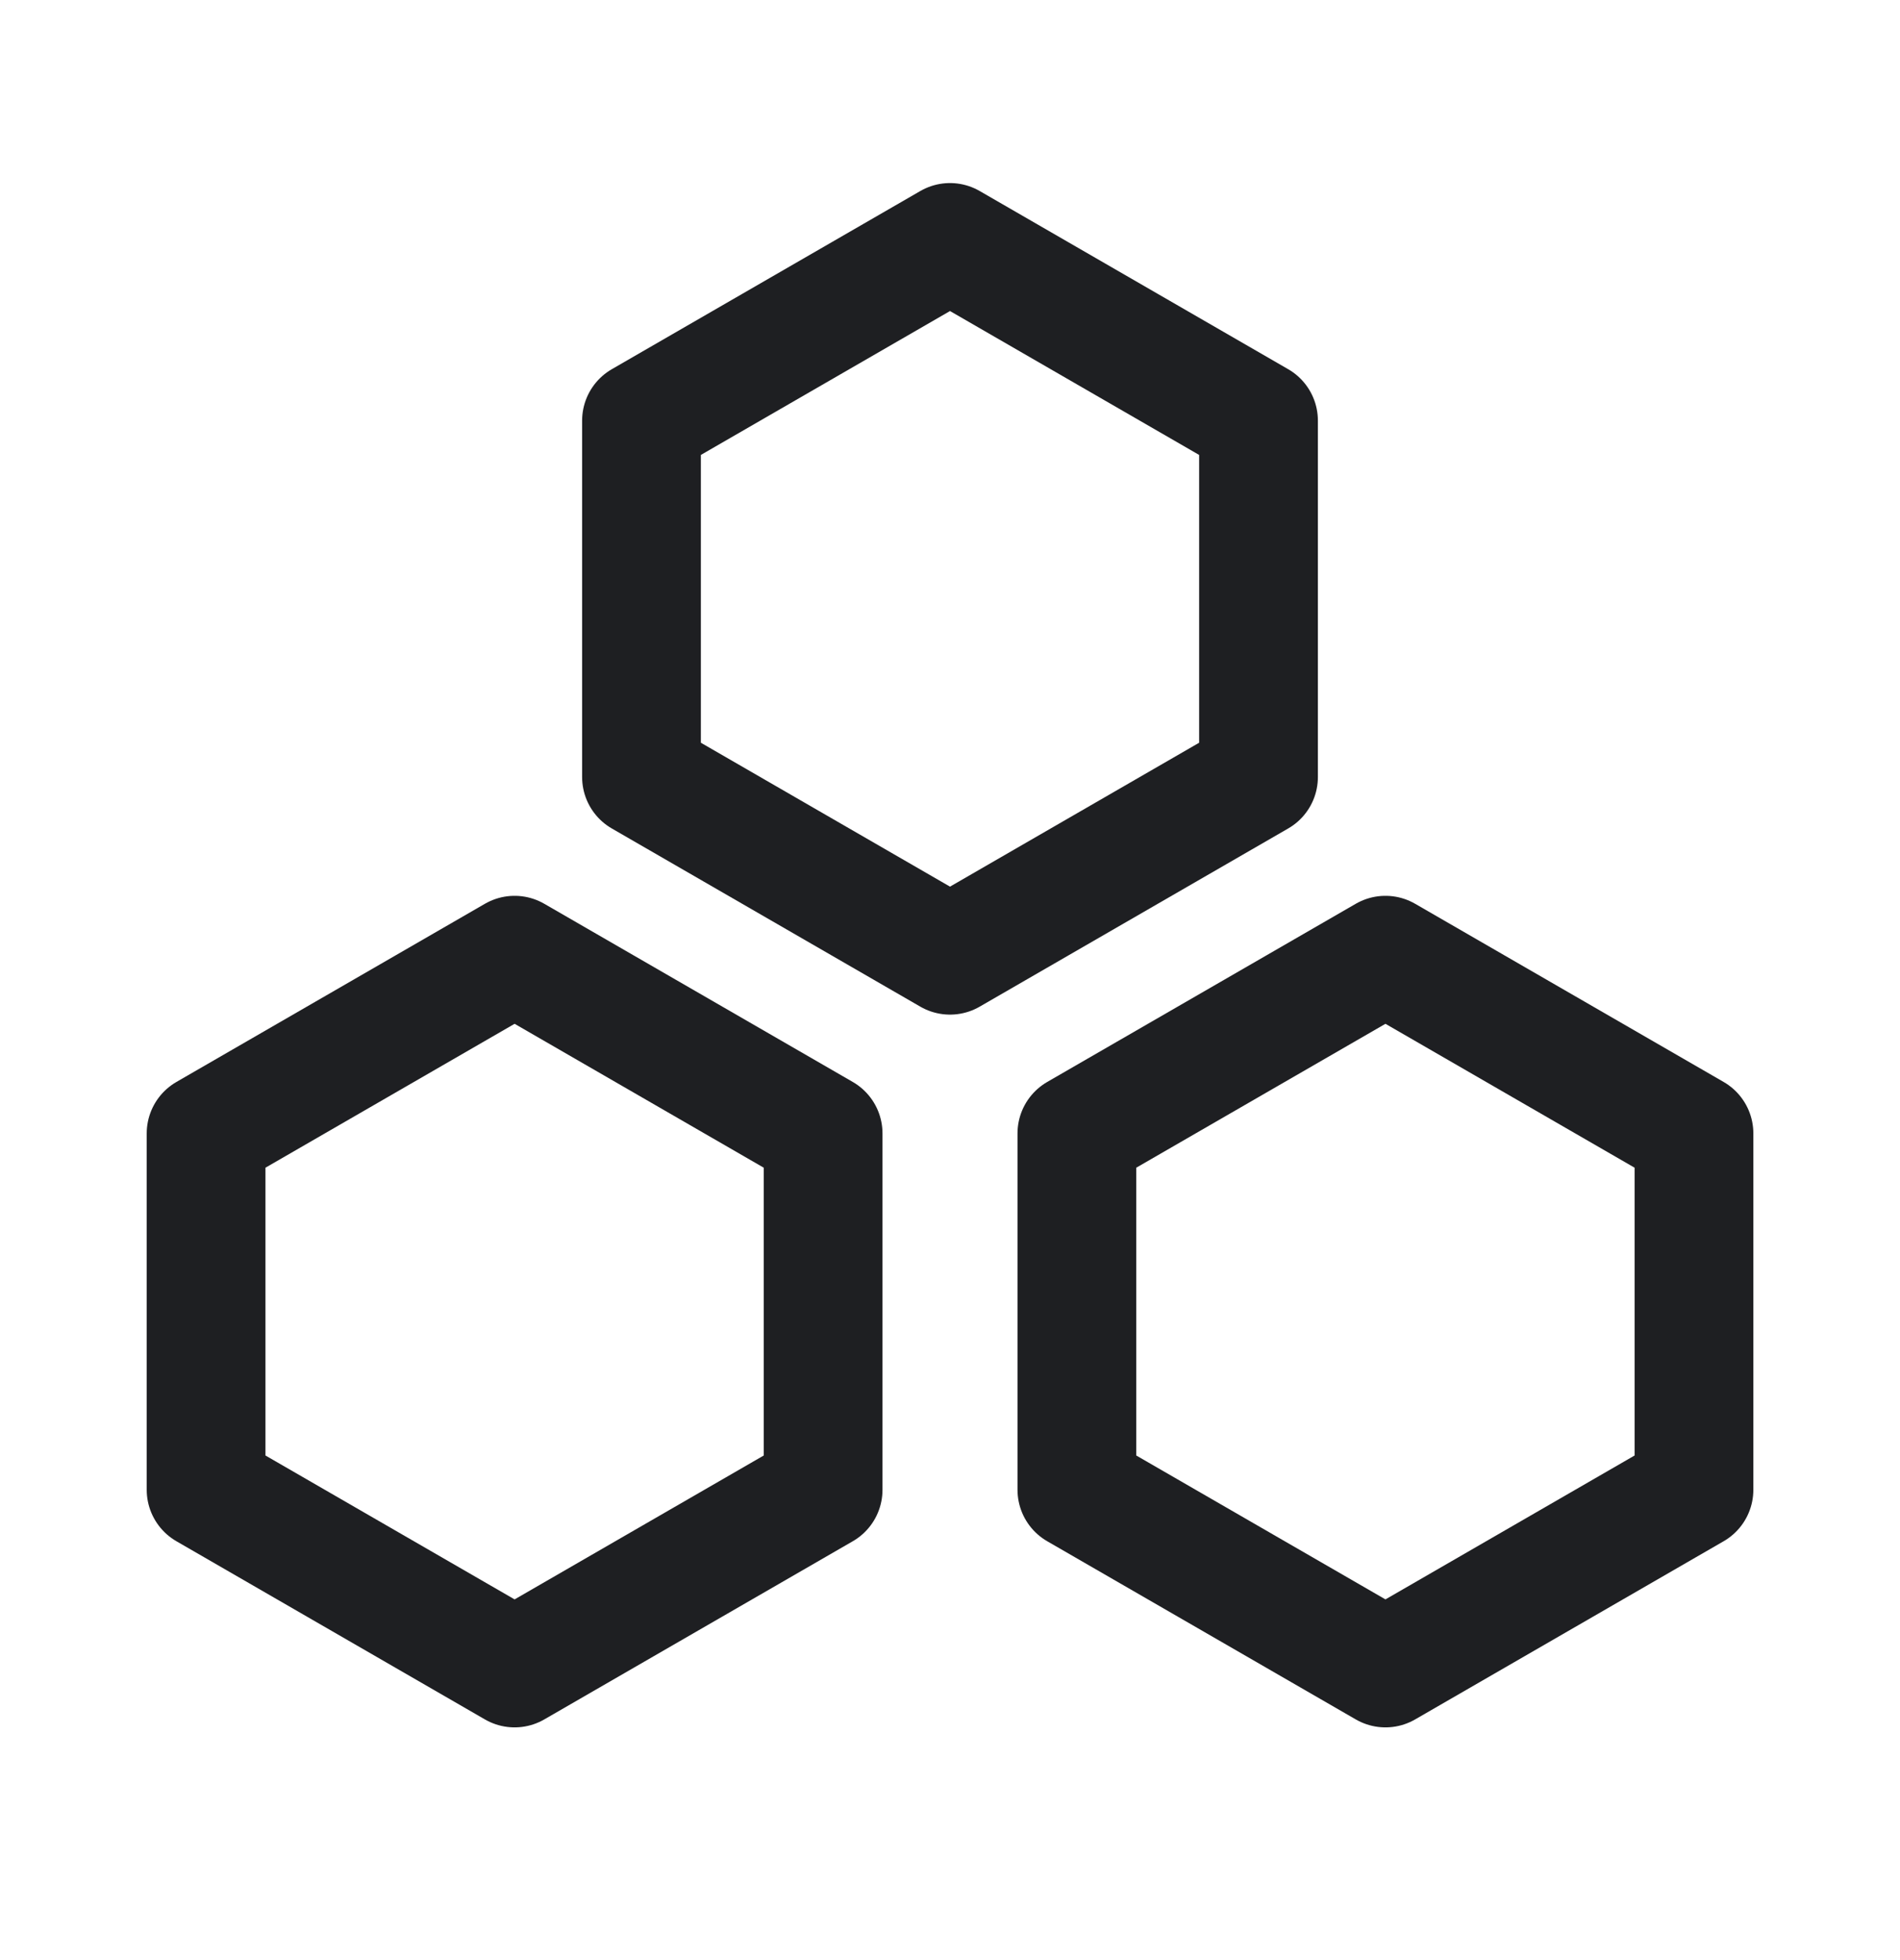
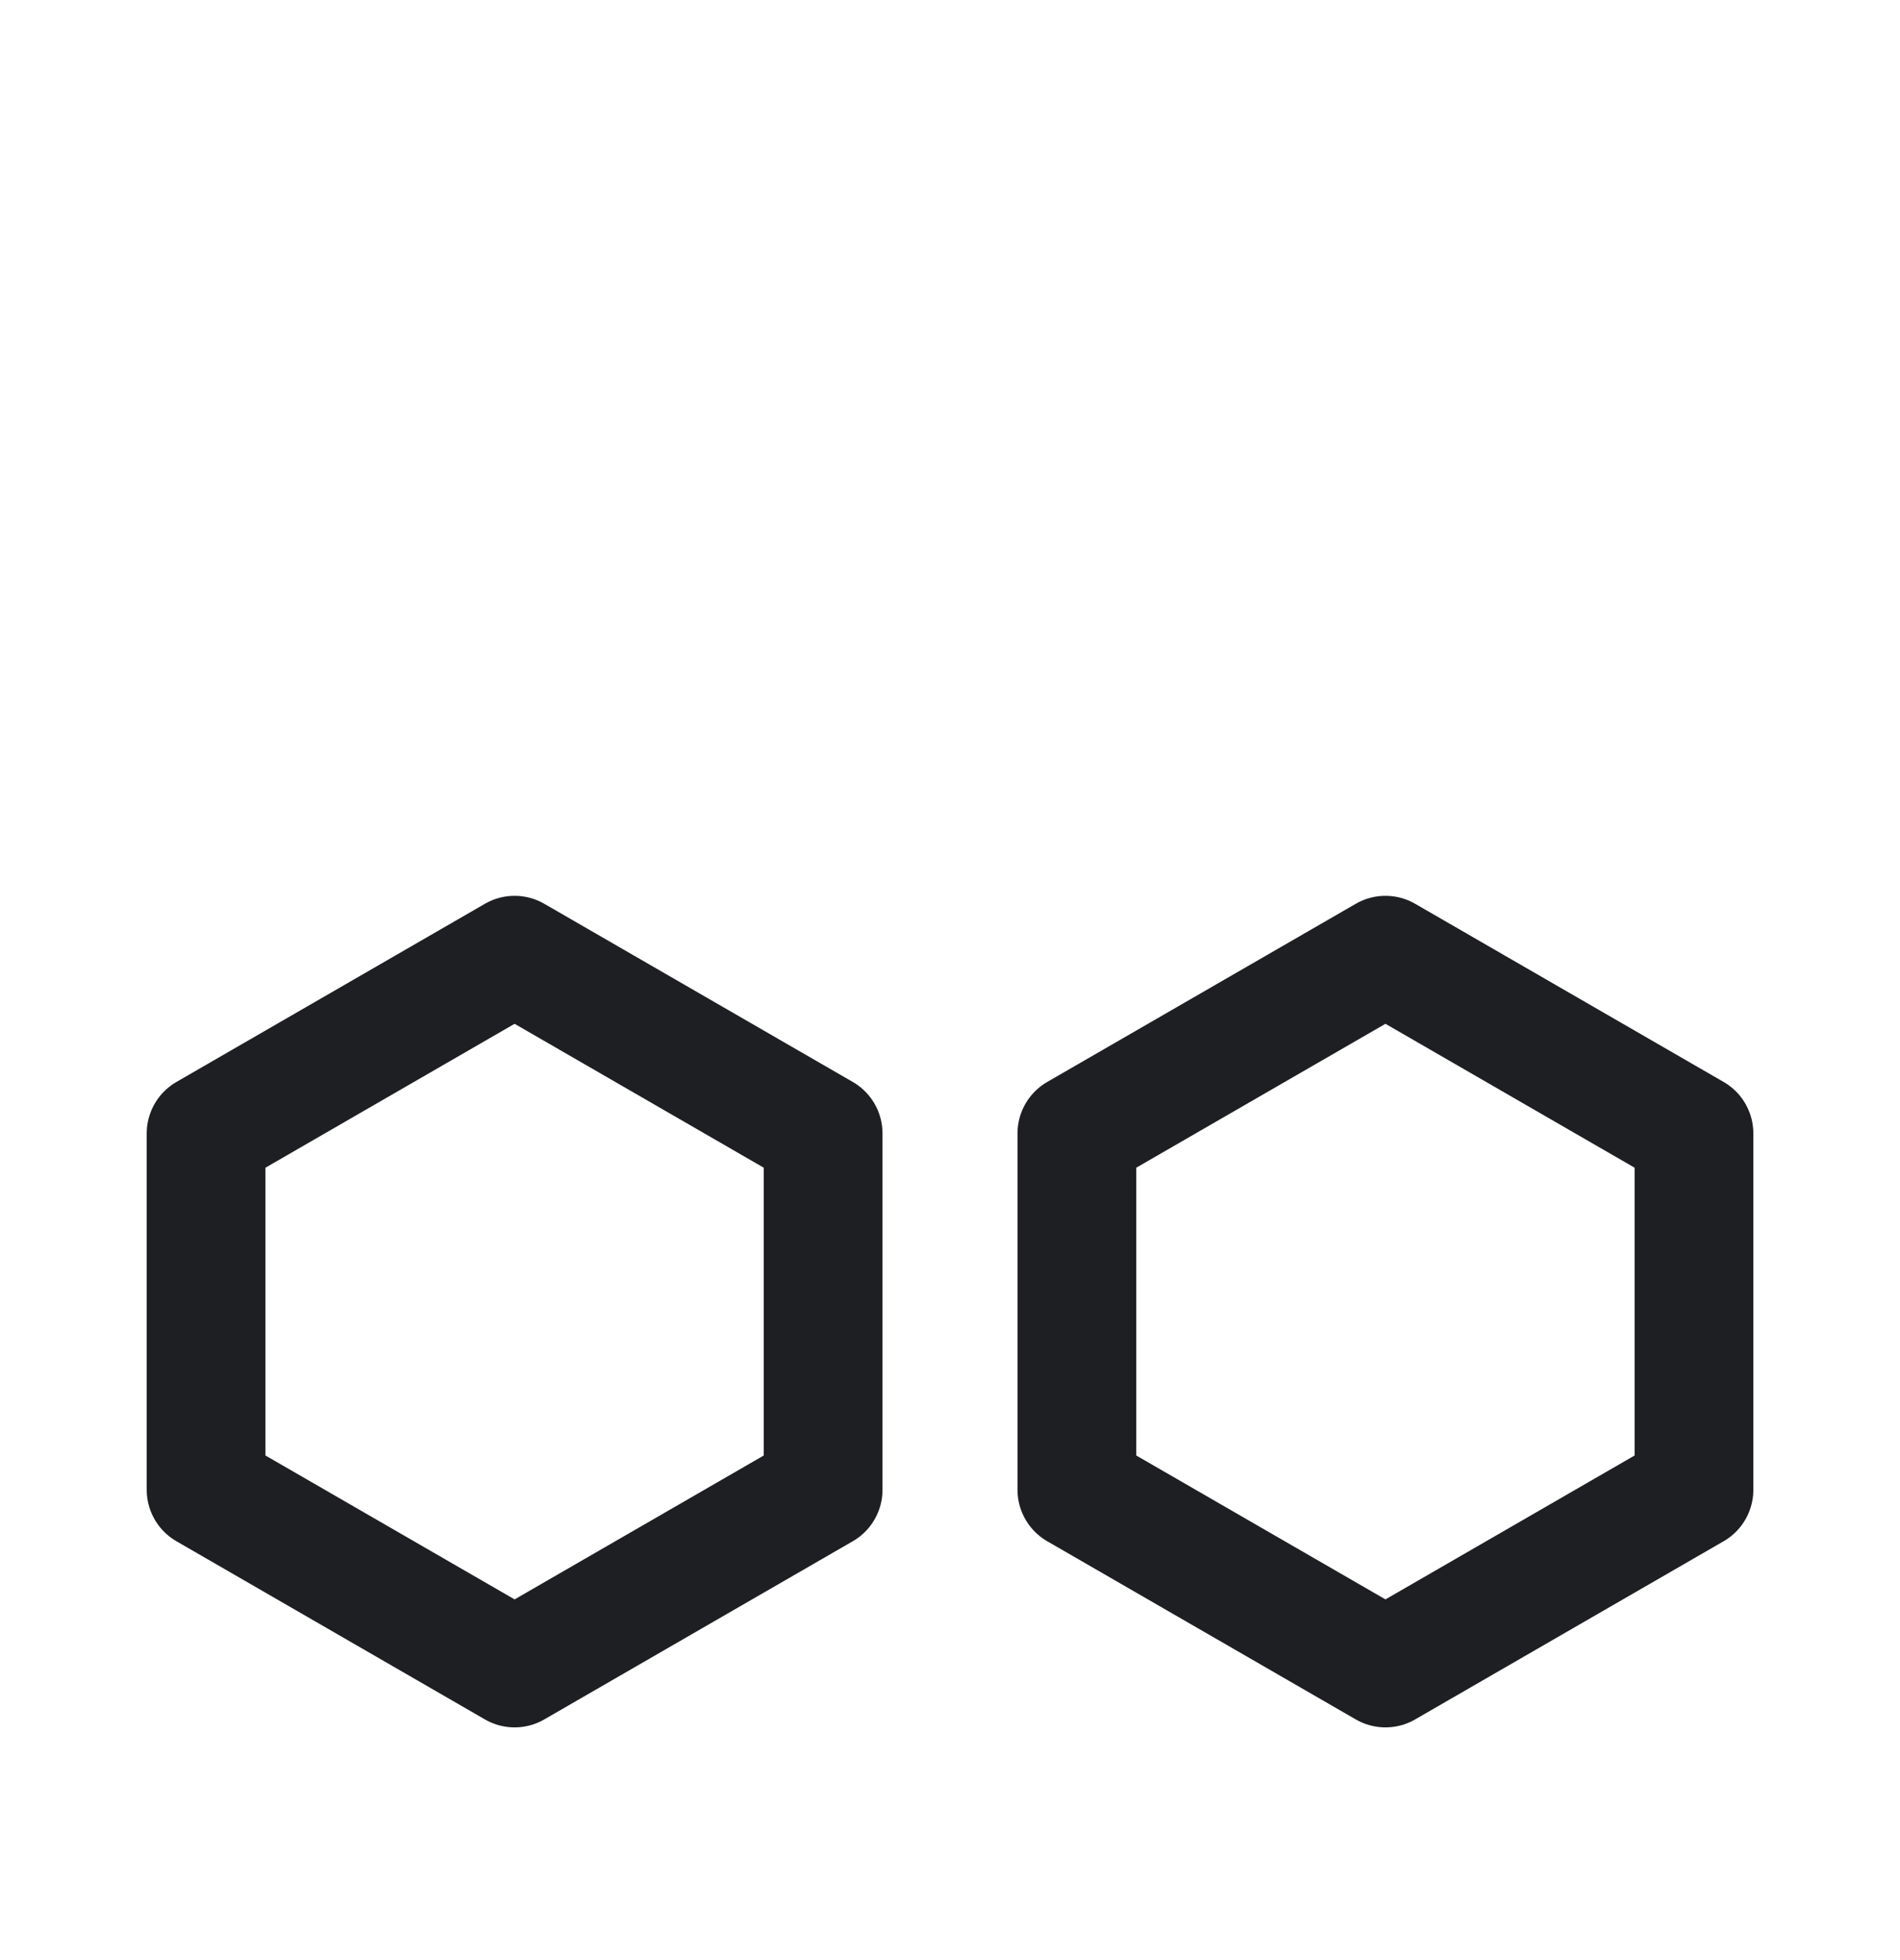
<svg xmlns="http://www.w3.org/2000/svg" width="32" height="33" viewBox="0 0 32 33" fill="none">
  <g id="beehive">
    <g id="Vector">
      <path d="M8.667 16.082L13.863 19.082V25.082L8.667 28.082L3.471 25.082V19.082L8.667 16.082Z" stroke="#1E1F22" stroke-width="2" stroke-linejoin="round" />
-       <path d="M16 4.082L21.196 7.082V13.082L16 16.082L10.804 13.082V7.082L16 4.082Z" stroke="#1E1F22" stroke-width="2" stroke-linejoin="round" />
-       <path d="M23.334 16.082L28.53 19.082V25.082L23.334 28.082L18.137 25.082V19.082L23.334 16.082Z" stroke="#1E1F22" stroke-width="2" stroke-linejoin="round" />
+       <path d="M23.334 16.082L28.53 19.082V25.082L23.334 28.082L18.137 25.082V19.082Z" stroke="#1E1F22" stroke-width="2" stroke-linejoin="round" />
    </g>
  </g>
</svg>